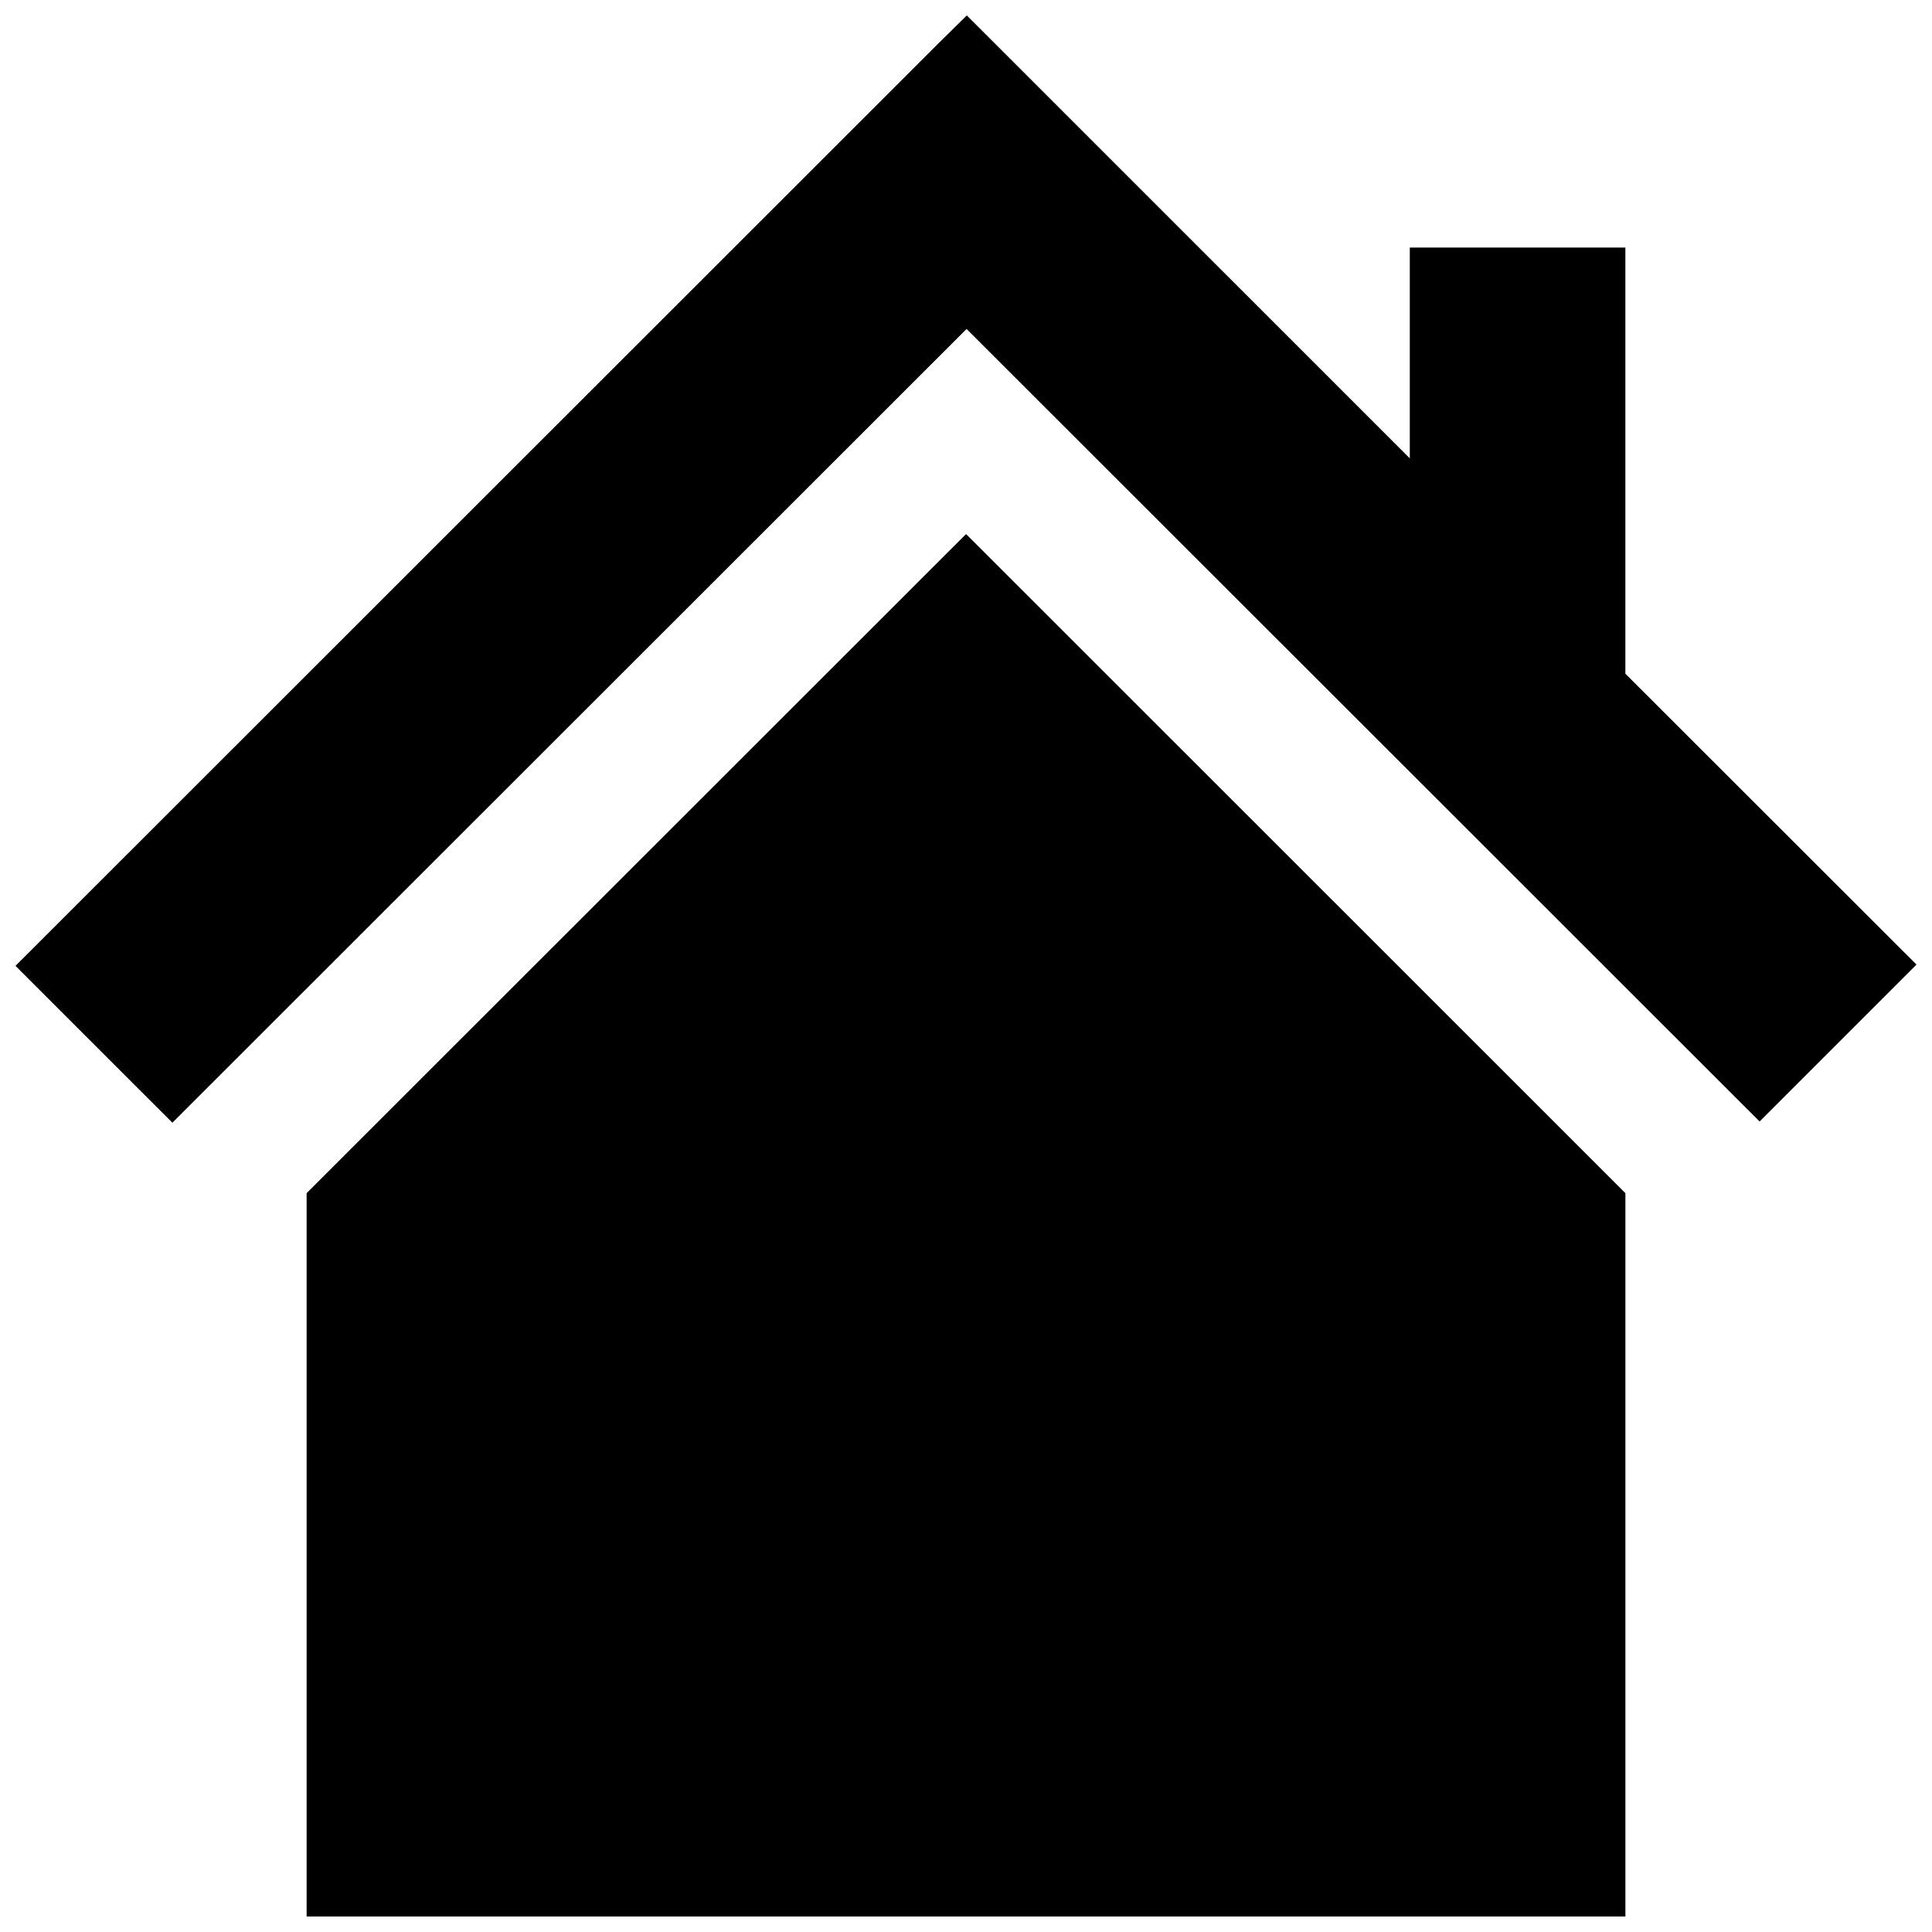
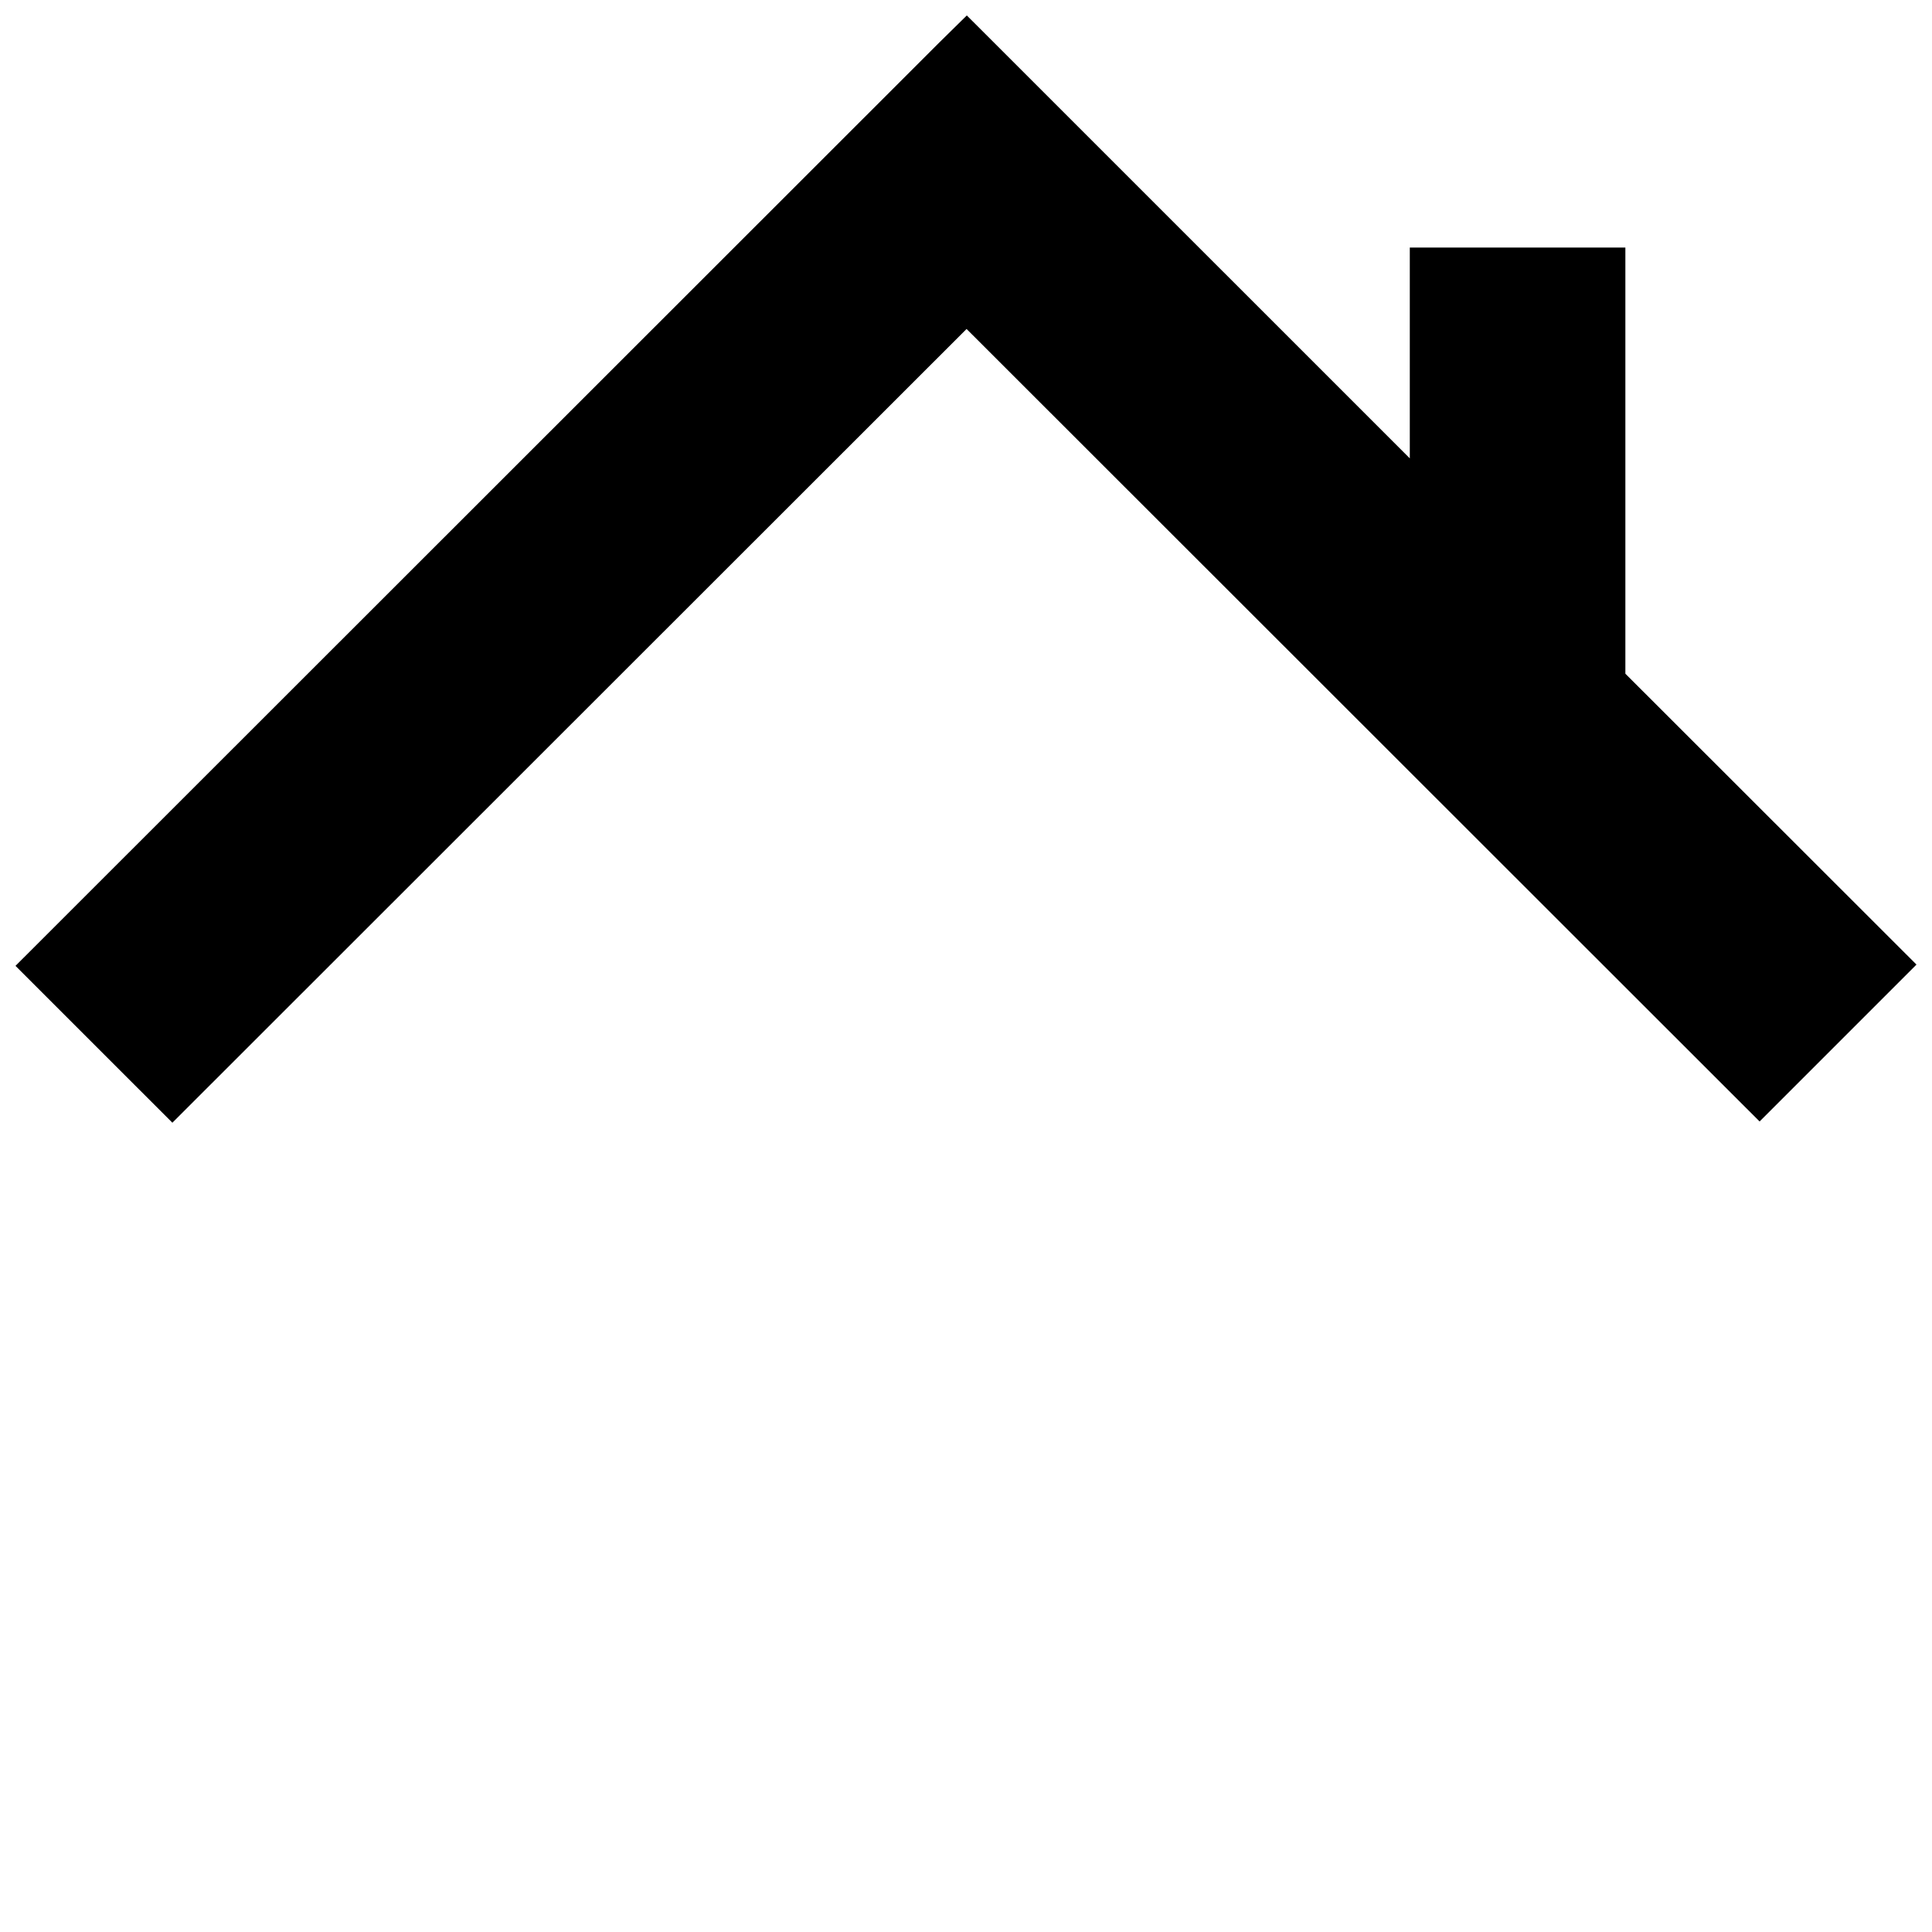
<svg xmlns="http://www.w3.org/2000/svg" width="800px" height="800px" version="1.1" viewBox="144 144 512 512">
  <defs>
    <clipPath id="b">
      <path d="m148.09 148.09h503.81v293.91h-503.81z" />
    </clipPath>
    <clipPath id="a">
-       <path d="m225 285h350v366.9h-350z" />
-     </clipPath>
+       </clipPath>
  </defs>
  <g>
    <g clip-path="url(#b)">
      <path d="m574.74 322.54v-112.94h-57.129v55.871l-110.28-110.27-7.117-7.106-7.227 7.106-244.88 244.76 41.574 41.57 210.47-210.35 210.16 210.02 41.574-41.574z" />
    </g>
    <g clip-path="url(#a)">
-       <path d="m400 285.64-0.031-0.062-174.71 174.62v191.69h349.49v-191.69l-174.68-174.62z" />
-     </g>
+       </g>
  </g>
</svg>